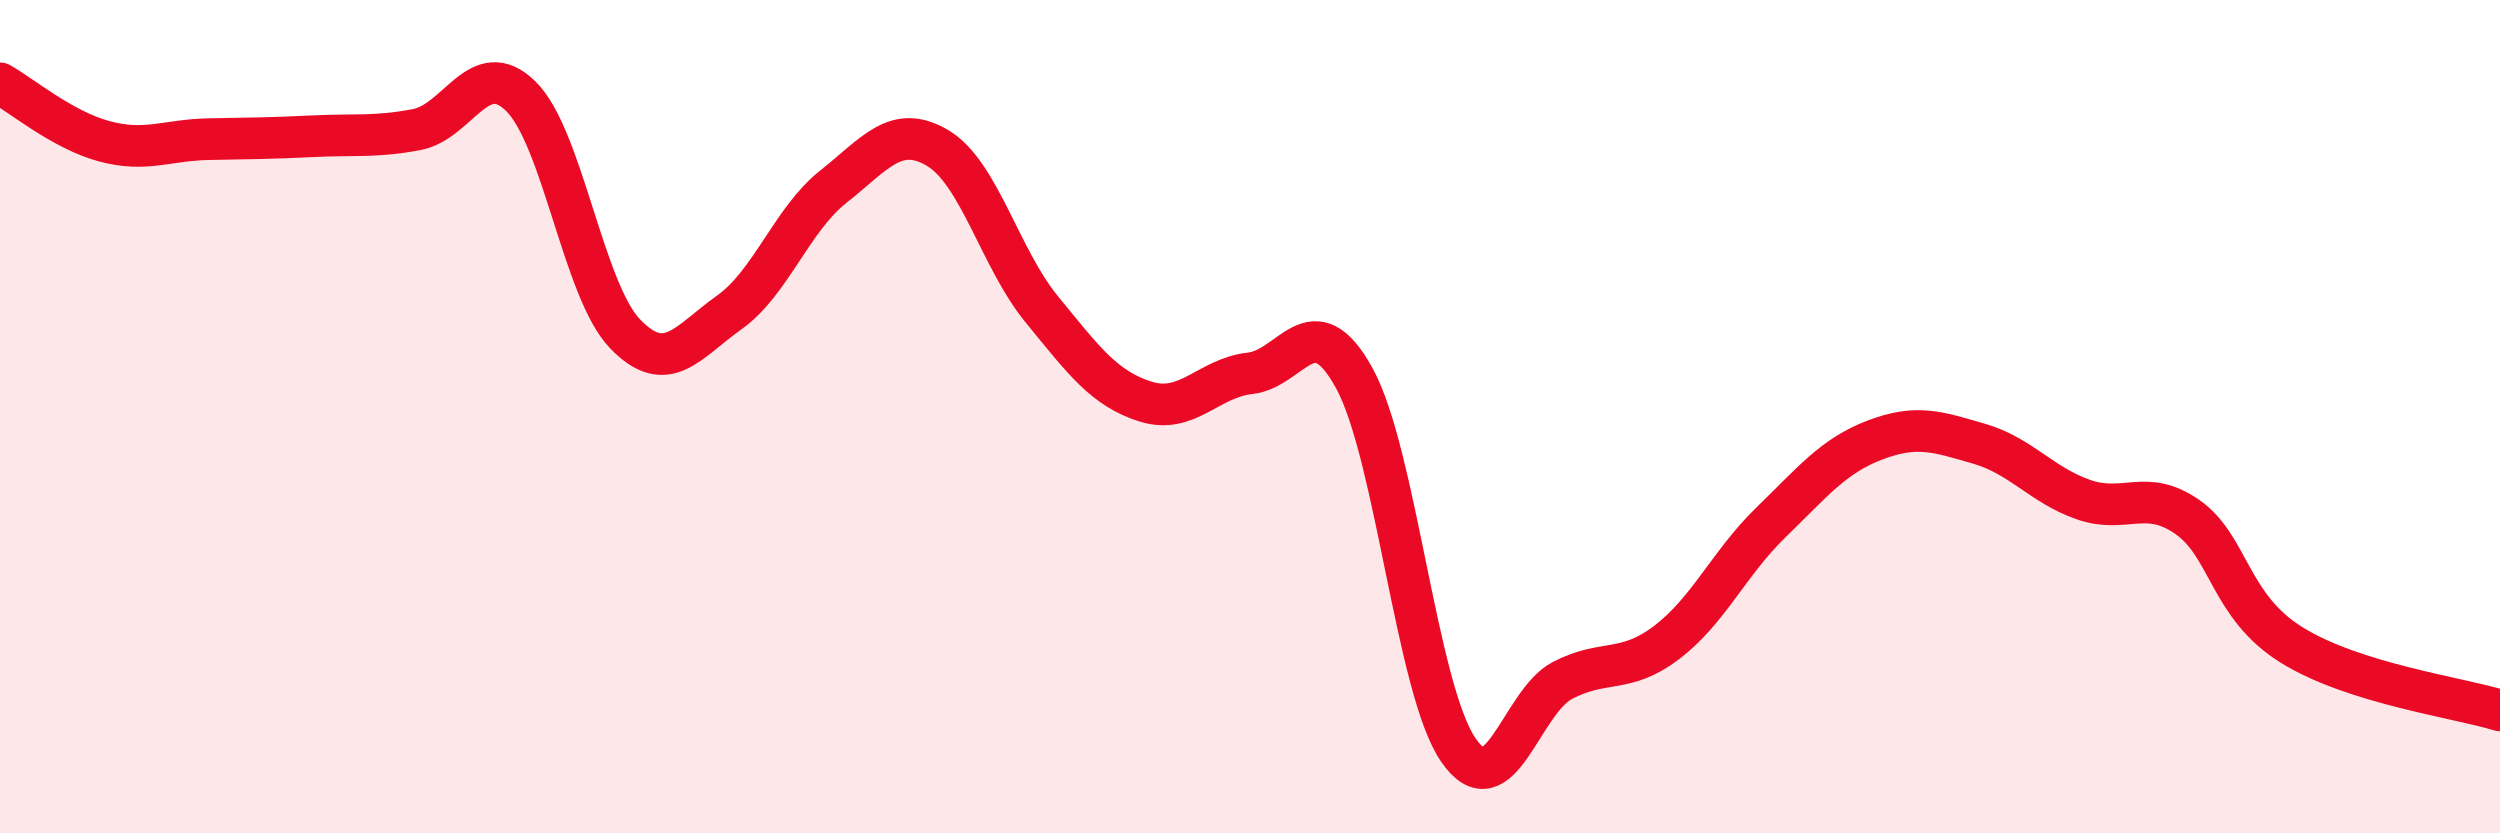
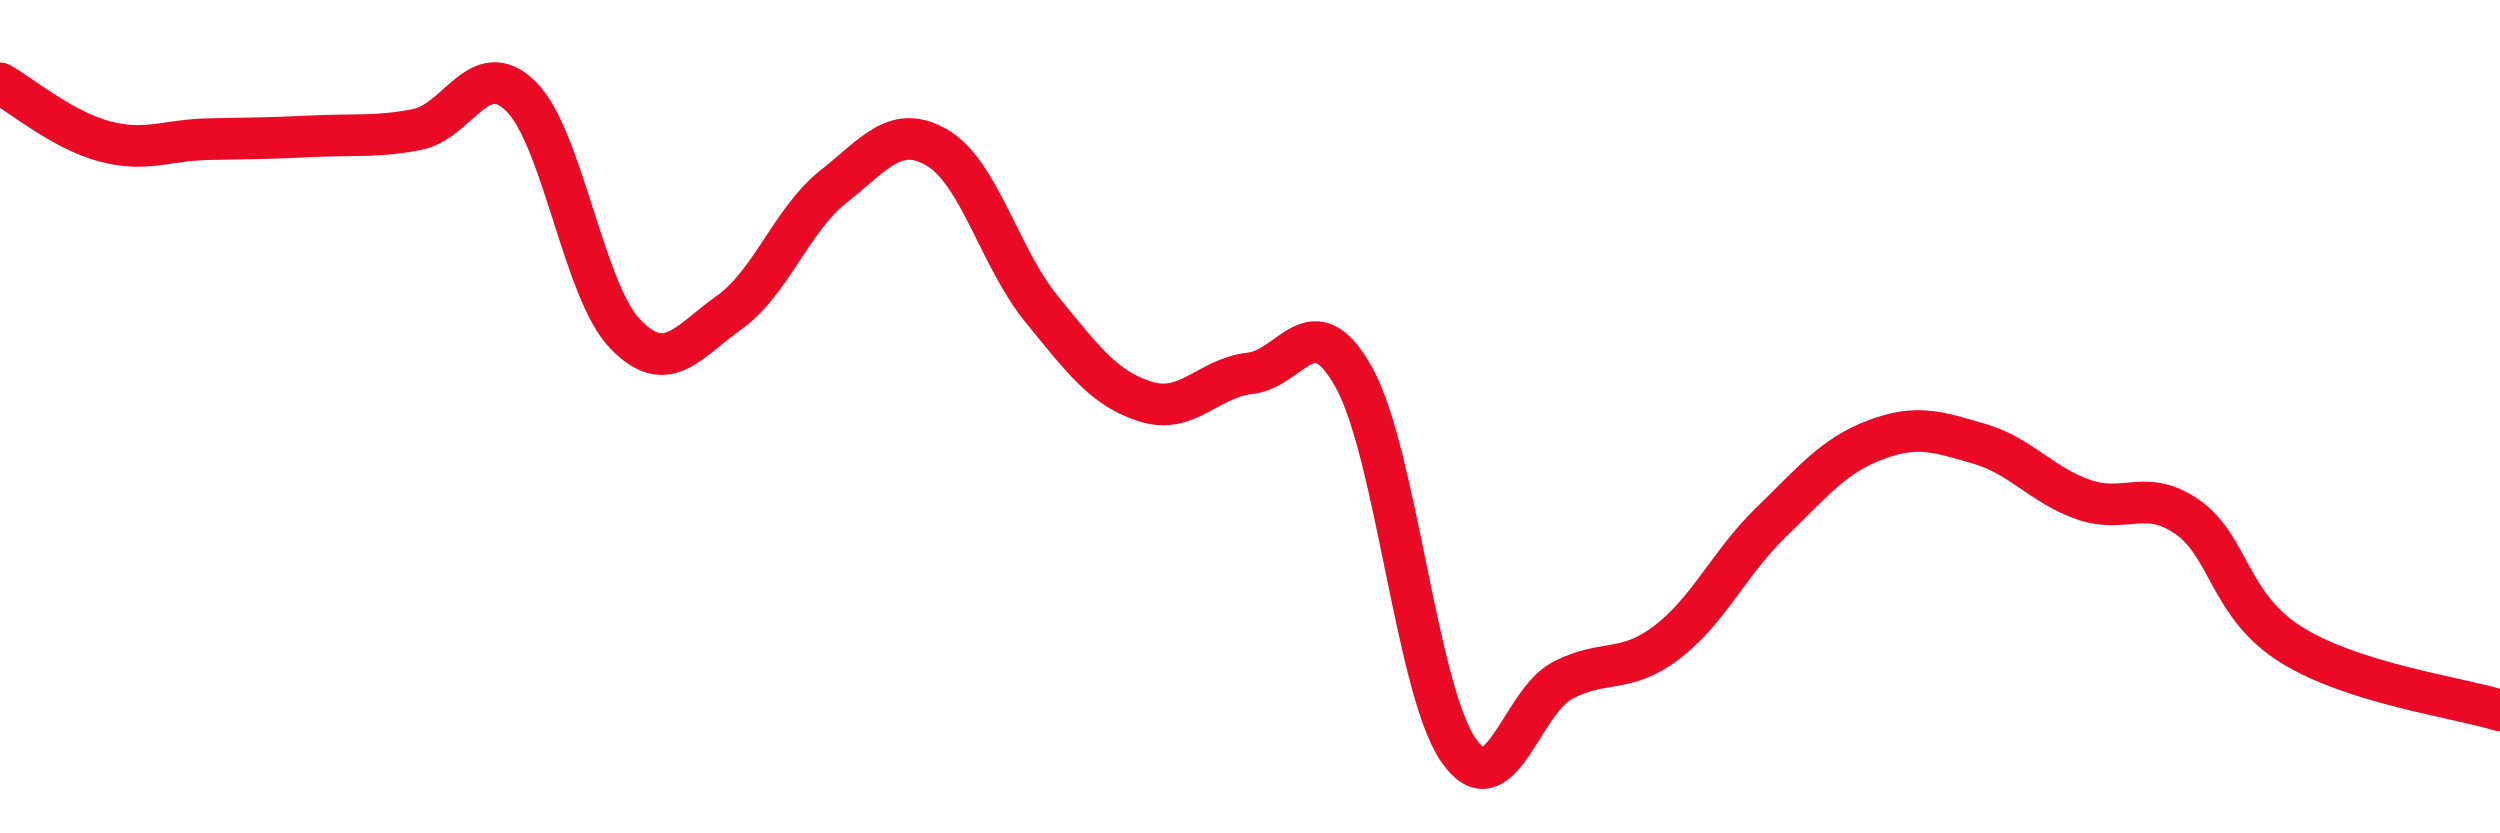
<svg xmlns="http://www.w3.org/2000/svg" width="60" height="20" viewBox="0 0 60 20">
-   <path d="M 0,2 C 0.5,2.28 1.5,3.12 2.5,3.39 C 3.5,3.66 4,3.36 5,3.34 C 6,3.32 6.5,3.32 7.5,3.27 C 8.5,3.22 9,3.3 10,3.11 C 11,2.92 11.5,1.33 12.5,2.31 C 13.5,3.29 14,6.97 15,8.01 C 16,9.05 16.5,8.21 17.5,7.5 C 18.5,6.79 19,5.27 20,4.48 C 21,3.69 21.5,2.96 22.5,3.55 C 23.5,4.14 24,6.2 25,7.42 C 26,8.64 26.5,9.33 27.5,9.64 C 28.5,9.95 29,9.07 30,8.96 C 31,8.85 31.5,7.26 32.5,9.07 C 33.5,10.88 34,16.55 35,18 C 36,19.45 36.5,16.85 37.5,16.33 C 38.5,15.81 39,16.18 40,15.42 C 41,14.66 41.5,13.51 42.5,12.54 C 43.5,11.57 44,10.94 45,10.56 C 46,10.18 46.5,10.36 47.5,10.65 C 48.5,10.94 49,11.64 50,11.99 C 51,12.34 51.5,11.71 52.5,12.41 C 53.5,13.11 53.5,14.55 55,15.48 C 56.5,16.41 59,16.74 60,17.05L60 20L0 20Z" fill="#EB0A25" opacity="0.1" stroke-linecap="round" stroke-linejoin="round" />
  <path d="M 0,2 C 0.5,2.28 1.5,3.12 2.5,3.39 C 3.5,3.66 4,3.36 5,3.34 C 6,3.32 6.5,3.32 7.5,3.27 C 8.5,3.22 9,3.3 10,3.11 C 11,2.92 11.5,1.33 12.5,2.31 C 13.5,3.29 14,6.97 15,8.01 C 16,9.05 16.5,8.21 17.5,7.5 C 18.5,6.79 19,5.27 20,4.48 C 21,3.69 21.5,2.96 22.5,3.55 C 23.5,4.14 24,6.2 25,7.42 C 26,8.64 26.5,9.33 27.5,9.64 C 28.5,9.95 29,9.07 30,8.96 C 31,8.85 31.5,7.26 32.5,9.07 C 33.5,10.88 34,16.55 35,18 C 36,19.45 36.5,16.85 37.5,16.33 C 38.5,15.81 39,16.18 40,15.42 C 41,14.66 41.5,13.51 42.5,12.54 C 43.5,11.57 44,10.94 45,10.56 C 46,10.18 46.5,10.36 47.5,10.65 C 48.5,10.94 49,11.64 50,11.99 C 51,12.34 51.5,11.71 52.5,12.41 C 53.5,13.11 53.5,14.55 55,15.48 C 56.5,16.41 59,16.74 60,17.05" stroke="#EB0A25" stroke-width="1" fill="none" stroke-linecap="round" stroke-linejoin="round" />
</svg>